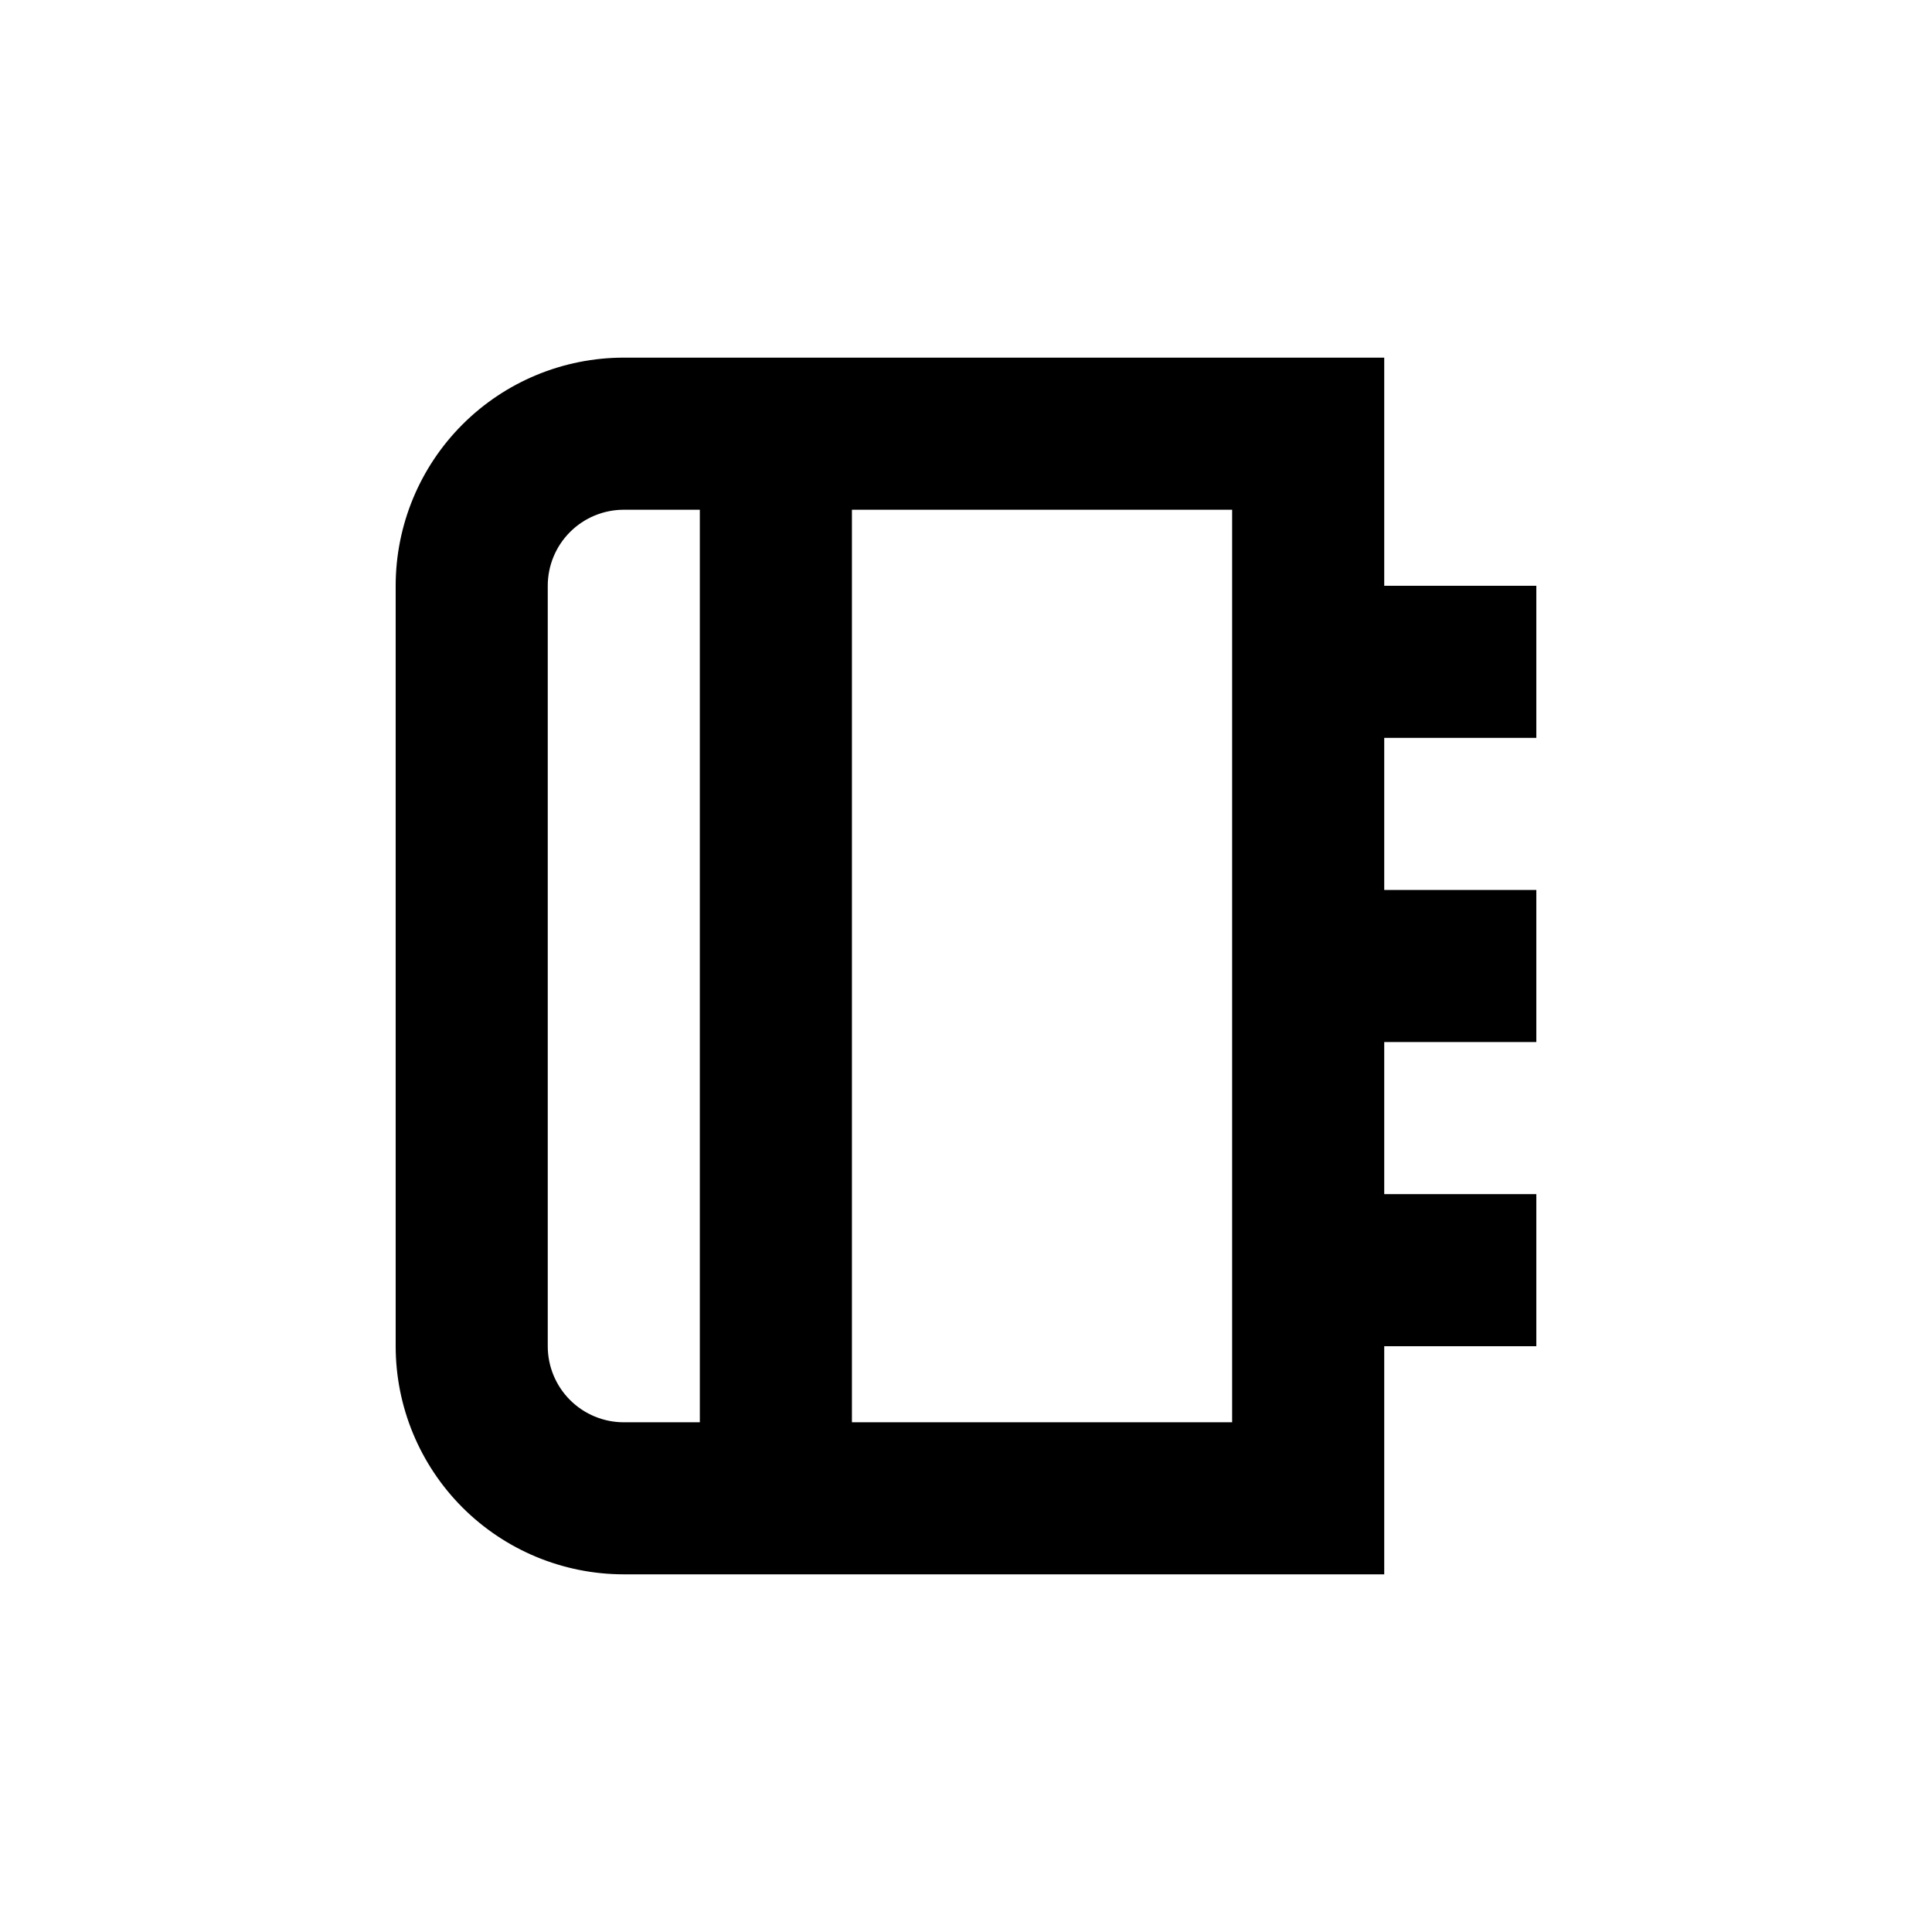
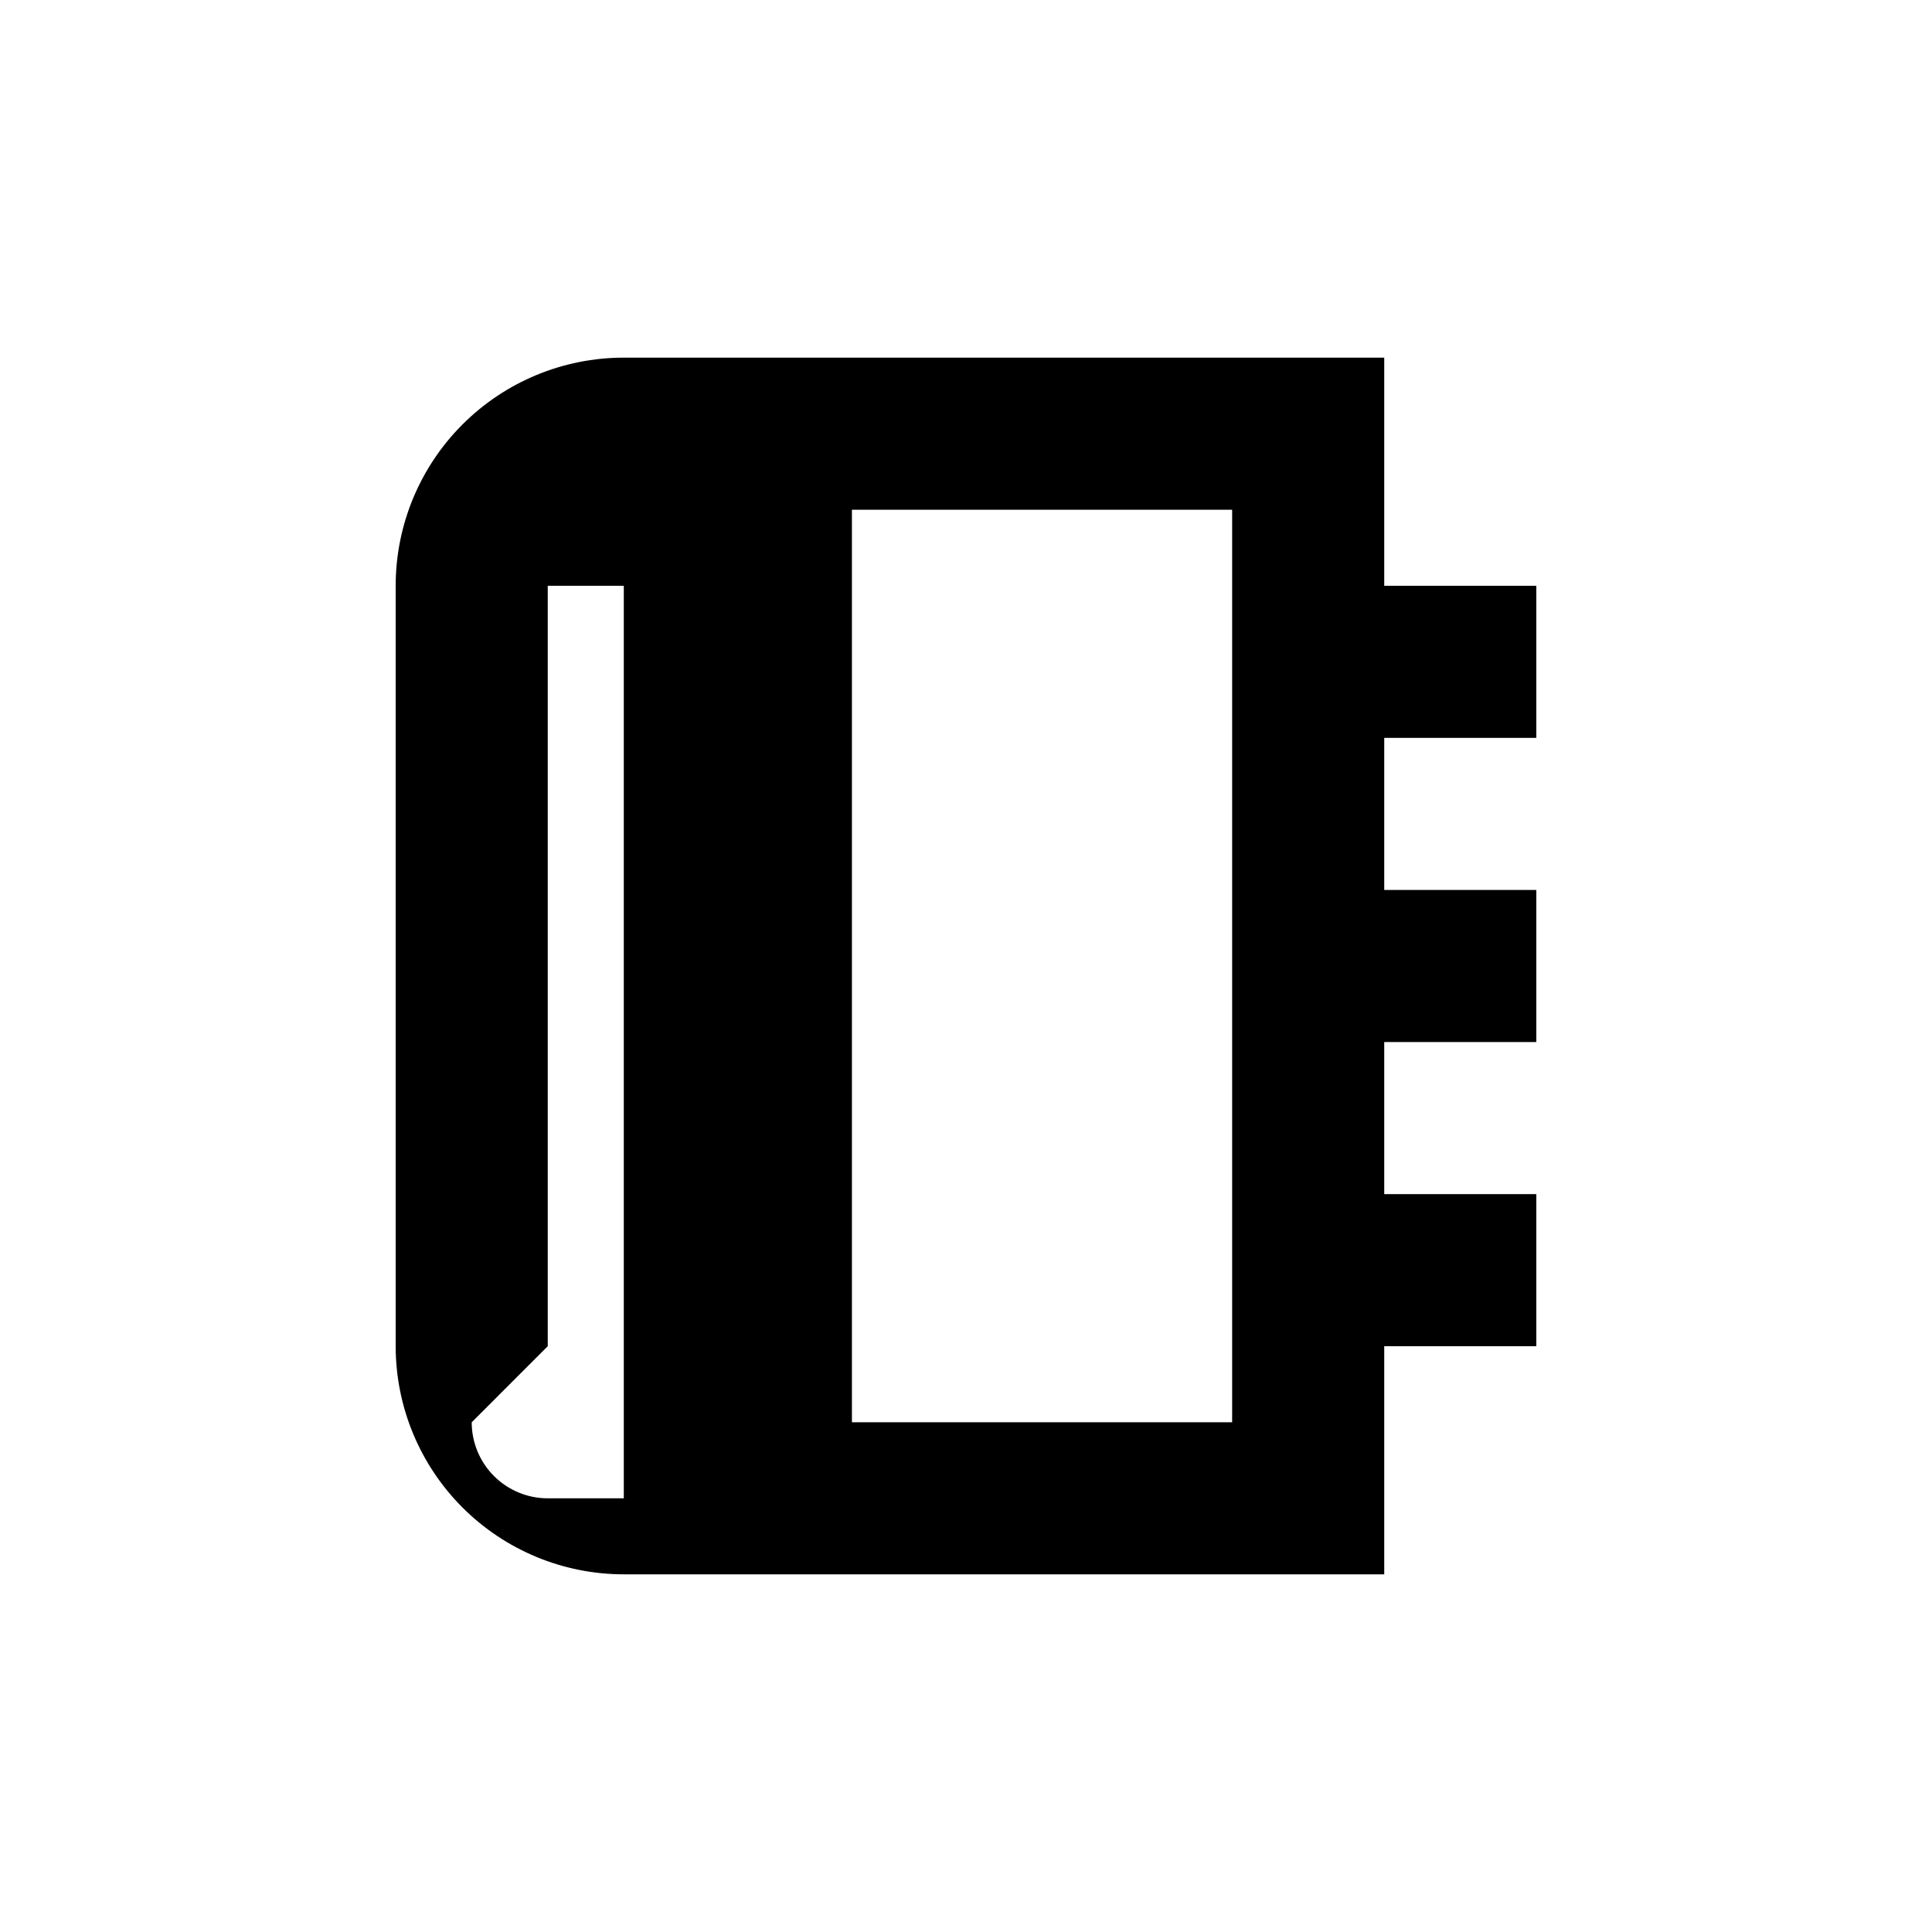
<svg xmlns="http://www.w3.org/2000/svg" fill="#000000" width="800px" height="800px" version="1.1" viewBox="144 144 512 512">
-   <path d="m551.14 339.54v-40.305h-40.305v-60.457h-201.52c-16.035 0-31.41 6.367-42.75 17.707-11.336 11.336-17.707 26.715-17.707 42.75v201.52c0 16.031 6.371 31.41 17.707 42.75 11.34 11.336 26.715 17.707 42.75 17.707h201.52v-60.457h40.305v-40.305h-40.305v-40.305h40.305v-40.305h-40.305v-40.305zm-261.98 161.22v-201.52c0-5.348 2.125-10.473 5.902-14.25 3.781-3.781 8.906-5.902 14.25-5.902h20.152v241.83h-20.152c-5.344 0-10.469-2.125-14.25-5.902-3.777-3.781-5.902-8.906-5.902-14.25zm181.37 20.152h-100.76v-241.83h100.76z" />
+   <path d="m551.14 339.54v-40.305h-40.305v-60.457h-201.52c-16.035 0-31.41 6.367-42.75 17.707-11.336 11.336-17.707 26.715-17.707 42.75v201.52c0 16.031 6.371 31.41 17.707 42.75 11.34 11.336 26.715 17.707 42.75 17.707h201.52v-60.457h40.305v-40.305h-40.305v-40.305h40.305v-40.305h-40.305v-40.305zm-261.98 161.22v-201.52h20.152v241.83h-20.152c-5.344 0-10.469-2.125-14.25-5.902-3.777-3.781-5.902-8.906-5.902-14.25zm181.37 20.152h-100.76v-241.83h100.76z" />
</svg>